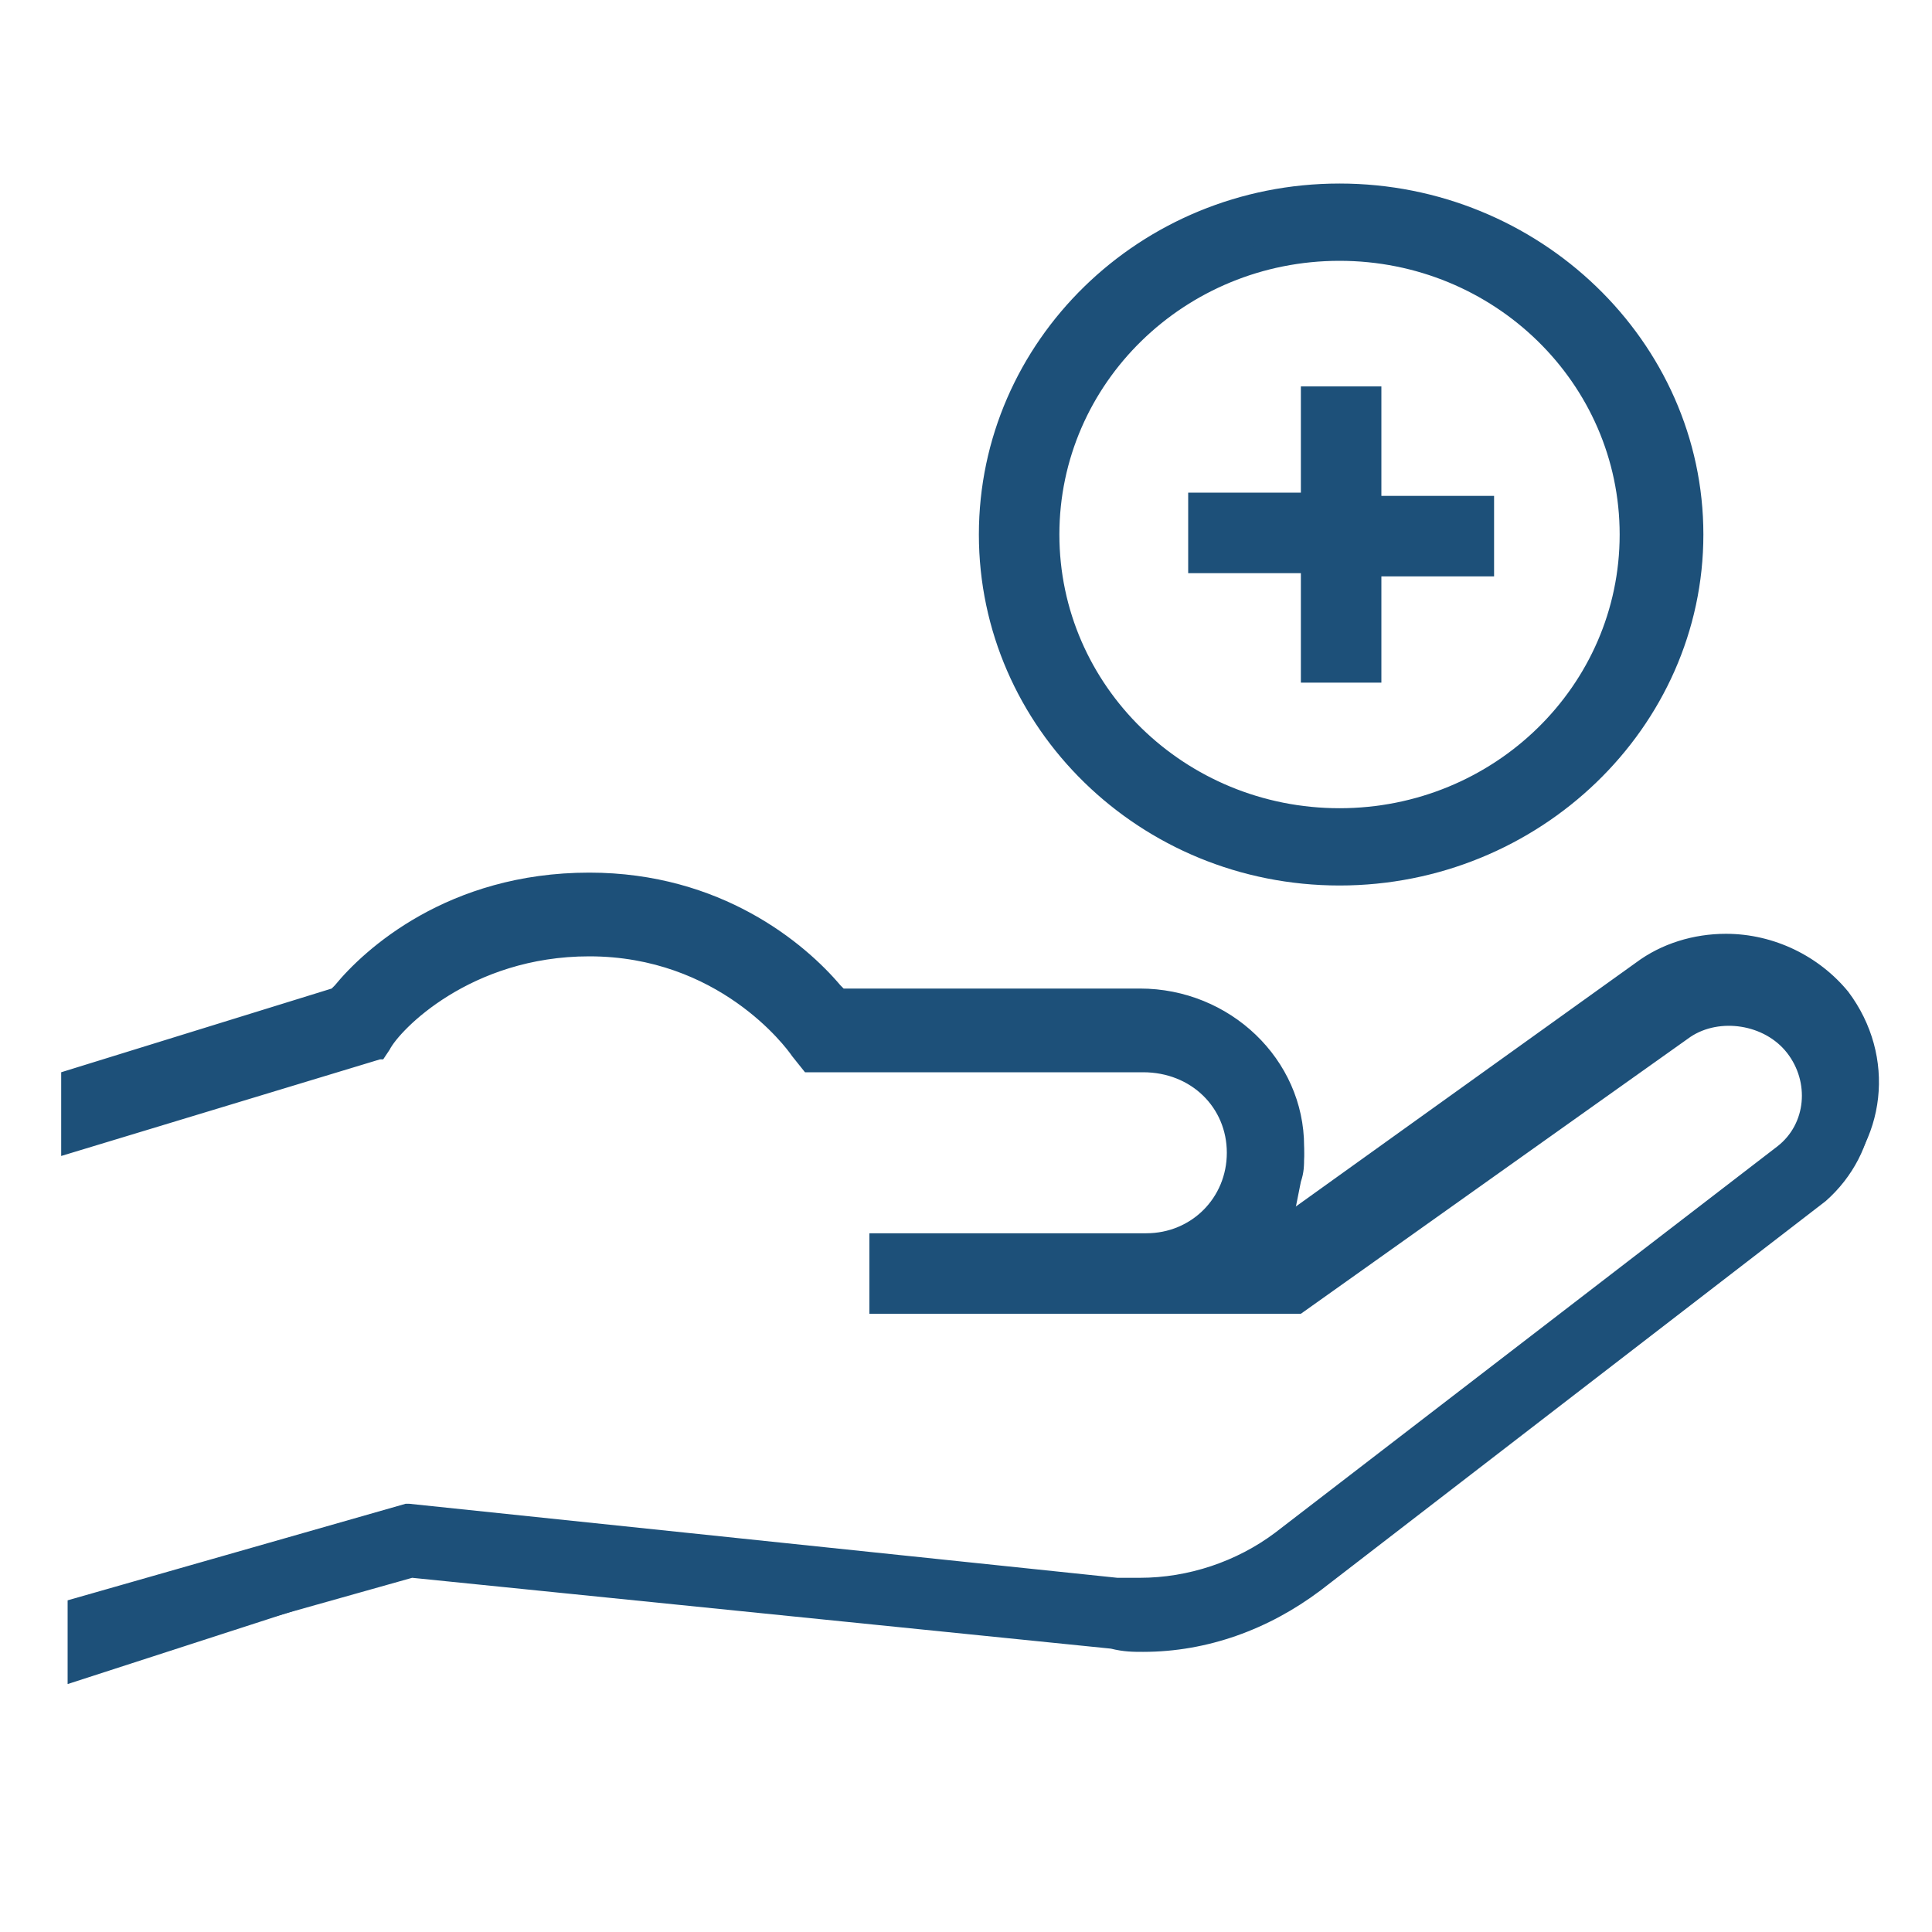
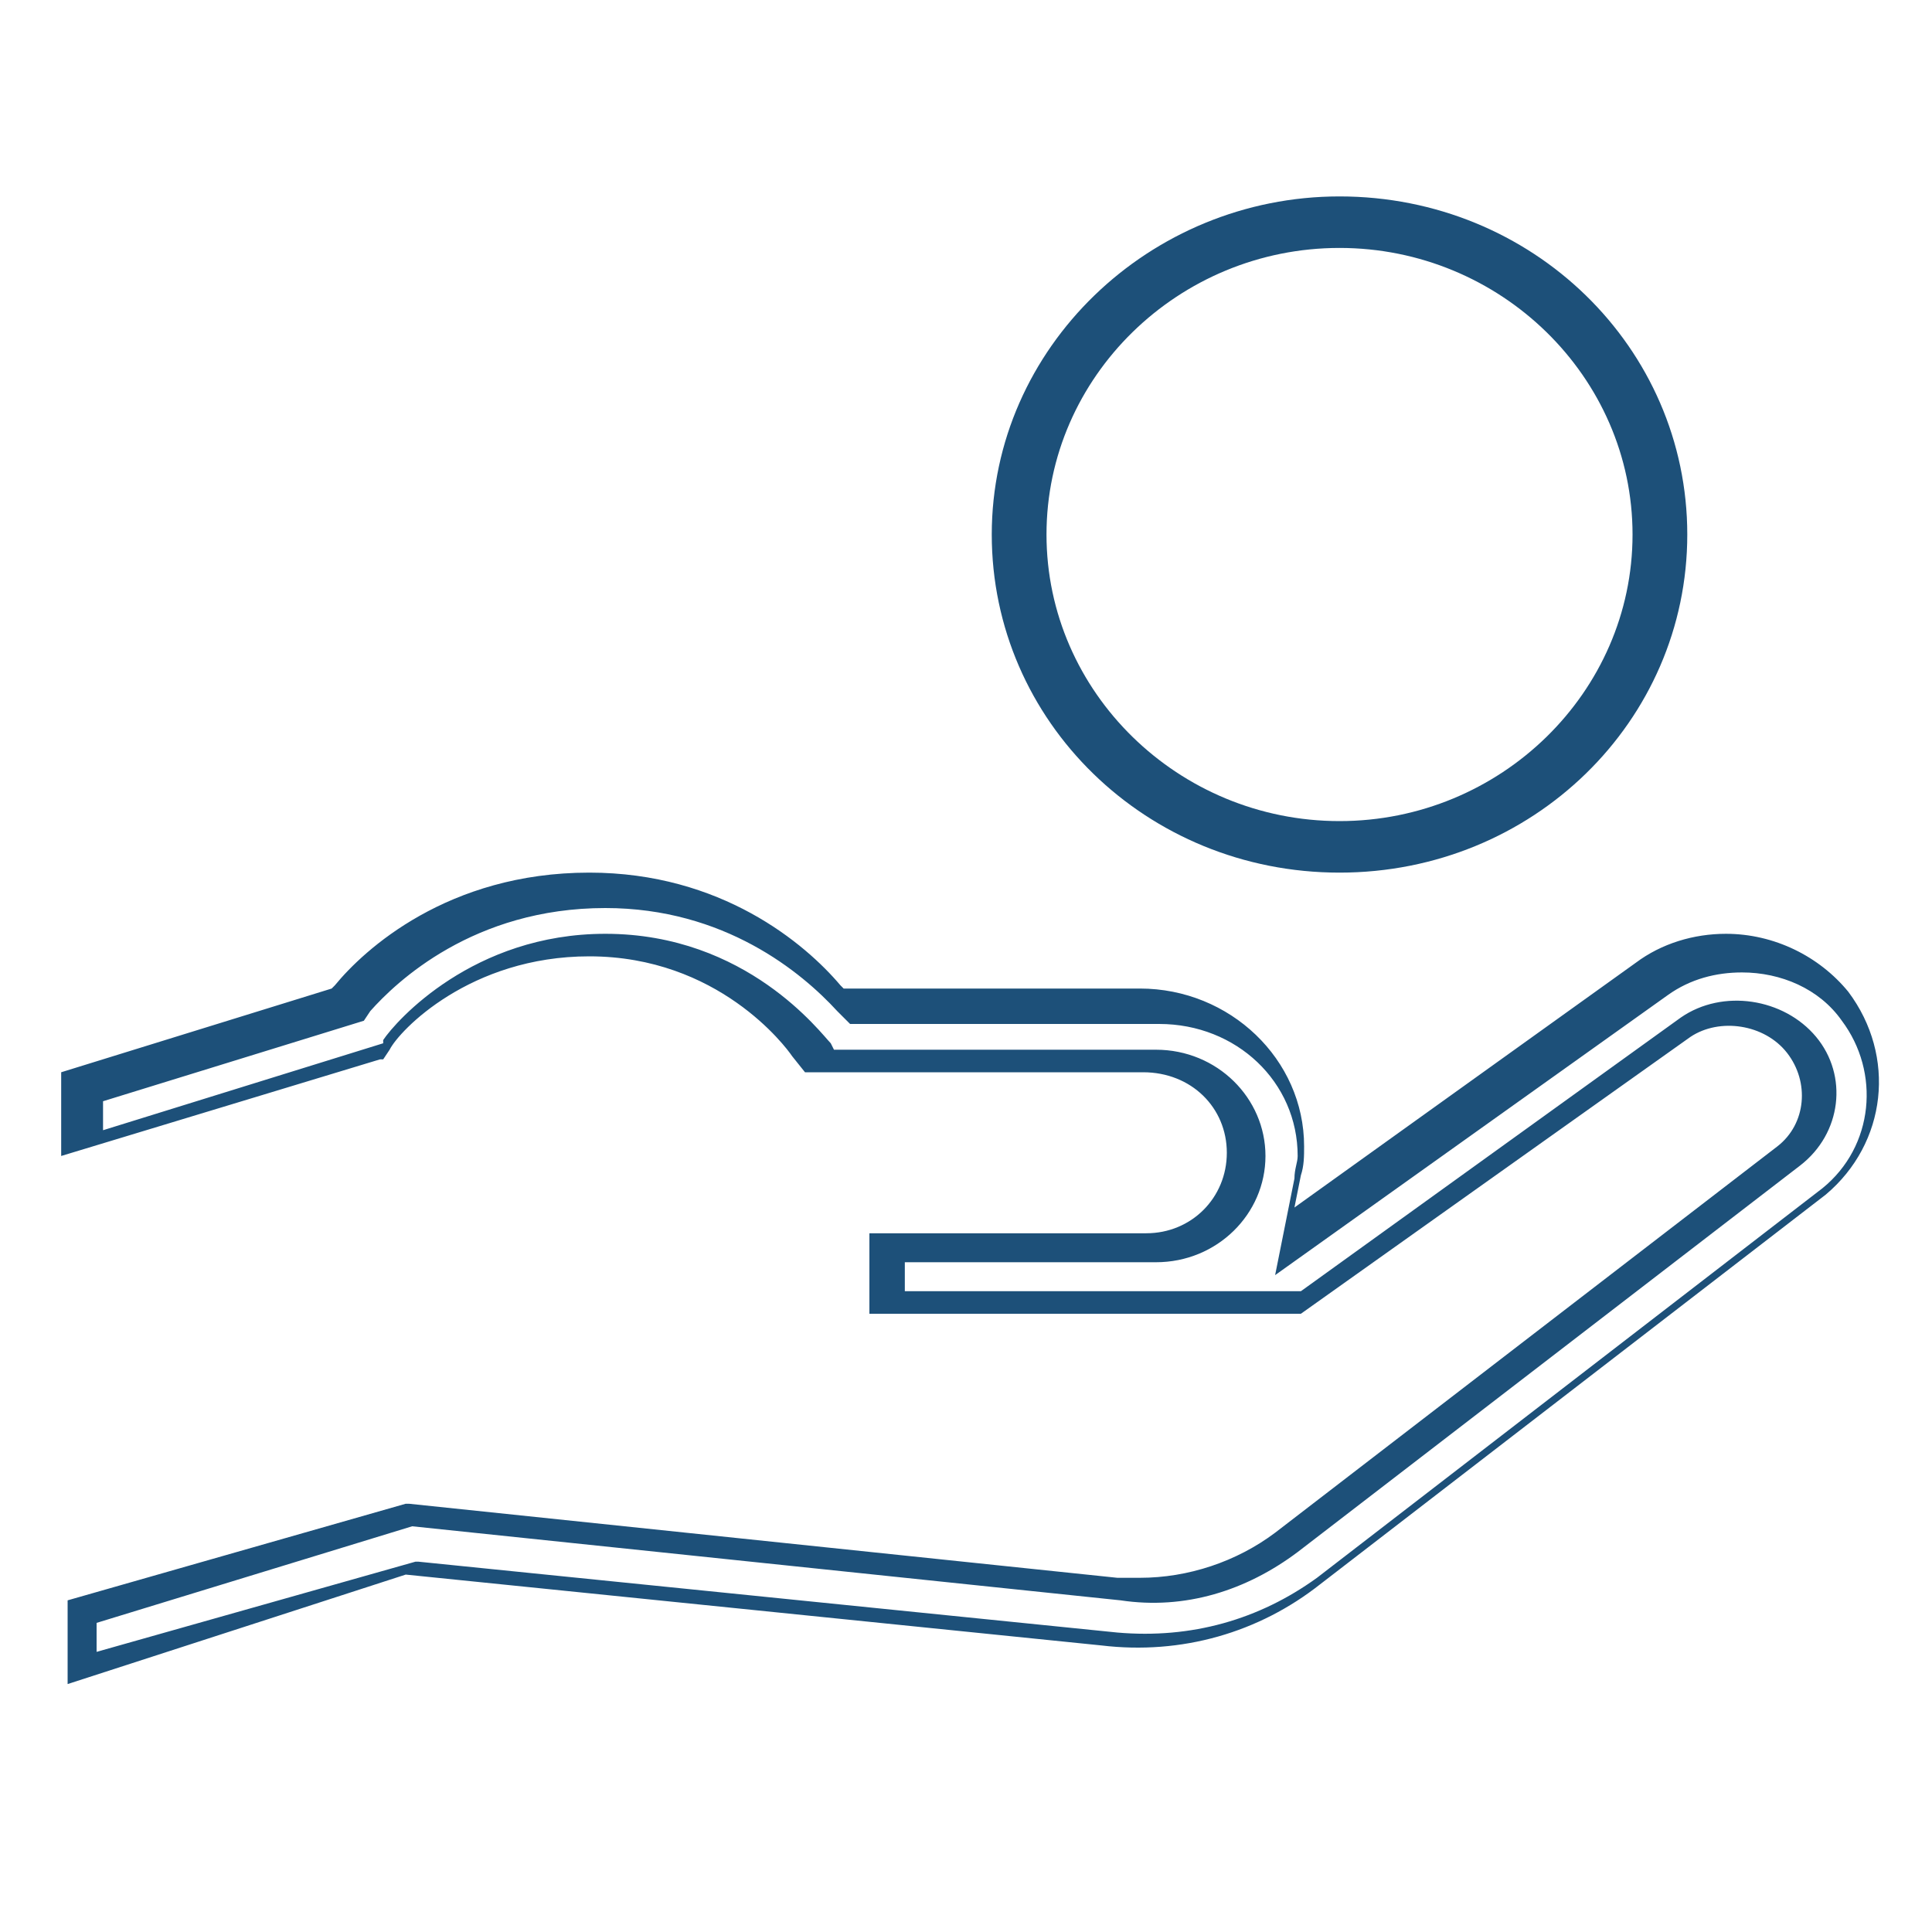
<svg xmlns="http://www.w3.org/2000/svg" width="60" height="60" viewBox="-275 367 60 60" fill="none">
-   <path class="st0" d="M-272.4,417.1l10.1-2.9l22,2.3c0.3,0,0.5,0,0.8,0c1.6,0,3.2-0.5,4.4-1.5l15.6-12c1.1-0.9,1.2-2.4,0.4-3.5  c-0.5-0.6-1.3-1-2.1-1c-0.5,0-1.1,0.2-1.5,0.5l-11.9,8.5h-12.9v-1.7h8.2c1.6,0,3-1.3,3-2.9c0-1.6-1.3-2.9-3-2.9h-10.3l-0.2-0.4  c-0.3-0.4-2.5-3.3-6.6-3.3c-3.9,0-6.2,2.5-6.6,3.1l-0.1,0.2l-9.3,2.9v-1.7l8.3-2.5l0.2-0.2c0.9-1,3.4-3.4,7.6-3.4  c3.9,0,6.4,2.1,7.5,3.4l0.2,0.3h9.4c2.6,0,4.7,2,4.7,4.5c0,0.3,0,0.5-0.1,0.8l-0.4,2l11.4-8.1c0.7-0.5,1.6-0.8,2.5-0.8  c1.4,0,2.6,0.6,3.4,1.7c1.4,1.8,1.1,4.3-0.6,5.8l-15.7,12.1c-1.6,1.2-3.5,1.9-5.5,1.9c-0.3,0-0.6,0-1-0.1l-21.7-2.2l-10.3,2.9V417.1  z" fill="#1D5079" />
  <path class="st0" d="M-272,417.4v0.9l9.9-2.8l0.1,0l21.7,2.2c2.3,0.2,4.4-0.4,6.2-1.7l15.7-12.1c1.6-1.3,1.8-3.6,0.6-5.2  c-0.7-1-1.9-1.5-3.1-1.5c-0.8,0-1.6,0.2-2.3,0.7l-12.2,8.7l0.6-3c0-0.3,0.1-0.5,0.1-0.7c0-2.3-1.9-4.1-4.3-4.1h-9.6l-0.4-0.4  c-1.1-1.2-3.5-3.2-7.2-3.2c-4.1,0-6.5,2.3-7.3,3.2l-0.2,0.3l-8.1,2.5v0.9l8.7-2.7l0-0.1c0.4-0.6,2.8-3.3,6.9-3.3  c4.4,0,6.7,3.1,7,3.4l0.1,0.2h10c1.9,0,3.4,1.5,3.4,3.3c0,1.8-1.5,3.3-3.4,3.3h-7.8v0.9h12.3l11.8-8.5c1.3-0.9,3.2-0.6,4.2,0.6  c1,1.2,0.8,3-0.5,4l-15.6,12c-1.6,1.2-3.5,1.8-5.5,1.5l-22-2.3L-272,417.4z M-272.9,419.3v-2.6l10.5-3l0.1,0l22,2.3  c0.2,0,0.5,0,0.7,0c1.5,0,3-0.5,4.2-1.4l15.6-12c0.9-0.7,1-2,0.3-2.9c-0.7-0.9-2.1-1.1-3-0.5l-12.1,8.6h-13.4v-2.5h8.6  c1.4,0,2.5-1.1,2.5-2.5c0-1.4-1.1-2.5-2.6-2.5h-10.5l-0.4-0.5c-0.2-0.3-2.3-3.1-6.3-3.1c-3.7,0-5.9,2.3-6.2,2.9l-0.2,0.3l-0.1,0  l-9.9,3v-2.6l8.4-2.6l0.1-0.1c0.9-1.1,3.5-3.5,7.9-3.5c4.1,0,6.7,2.2,7.8,3.5l0.1,0.1h9.2c2.8,0,5.1,2.2,5.1,4.9  c0,0.3,0,0.6-0.1,0.9l-0.2,1l10.6-7.6c0.8-0.6,1.8-0.9,2.8-0.9c1.5,0,2.9,0.7,3.8,1.8c1.5,2,1.2,4.7-0.7,6.3l-15.7,12.1  c-1.9,1.5-4.3,2.2-6.8,1.9l-21.6-2.2L-272.9,419.3z" fill="#1D5079" />
  <path class="st0" d="M-233.4,374.7c-5,0-9.1,4-9.1,8.9c0,4.9,4.1,8.9,9.1,8.9c5,0,9.1-4,9.1-8.9  C-224.3,378.7-228.4,374.7-233.4,374.7 M-233.4,394.1c-6,0-10.8-4.7-10.8-10.5c0-5.8,4.9-10.5,10.8-10.5c6,0,10.8,4.7,10.8,10.5  C-222.6,389.4-227.4,394.1-233.4,394.1" fill="#1D5079" />
-   <path class="st0" d="M-233.4,375.1c-4.8,0-8.7,3.8-8.7,8.5c0,4.7,3.9,8.5,8.7,8.5s8.7-3.8,8.7-8.5  C-224.7,378.9-228.6,375.1-233.4,375.1 M-233.4,392.9c-5.3,0-9.5-4.2-9.5-9.3c0-5.1,4.3-9.3,9.5-9.3c5.3,0,9.5,4.2,9.5,9.3  C-223.9,388.7-228.2,392.9-233.4,392.9 M-233.4,373.5c-5.7,0-10.4,4.5-10.4,10.1c0,5.6,4.7,10.1,10.4,10.1s10.4-4.5,10.4-10.1  C-223,378-227.7,373.5-233.4,373.5 M-233.4,394.5c-6.2,0-11.2-4.9-11.2-10.9s5-10.9,11.2-10.9s11.3,4.9,11.3,10.9  S-227.2,394.5-233.4,394.5" fill="#1D5079" />
-   <path class="st0" d="M-233.9,387.4h0.9V384h3.5v-0.9h-3.5v-3.4h-0.9v3.4h-3.5v0.9h3.5V387.4z M-232.1,388.2h-2.5v-3.4h-3.5v-2.5h3.5  V379h2.5v3.4h3.5v2.5h-3.5V388.2z" fill="#1D5079" />
-   <polygon class="st0" points="-234.5,387.8 -234.5,384.4 -238,384.4 -238,382.8 -234.5,382.8 -234.5,379.4 -232.8,379.4   -232.8,382.8 -229.3,382.8 -229.3,384.4 -232.8,384.4 -232.8,387.8" fill="#1D5079" />
</svg>